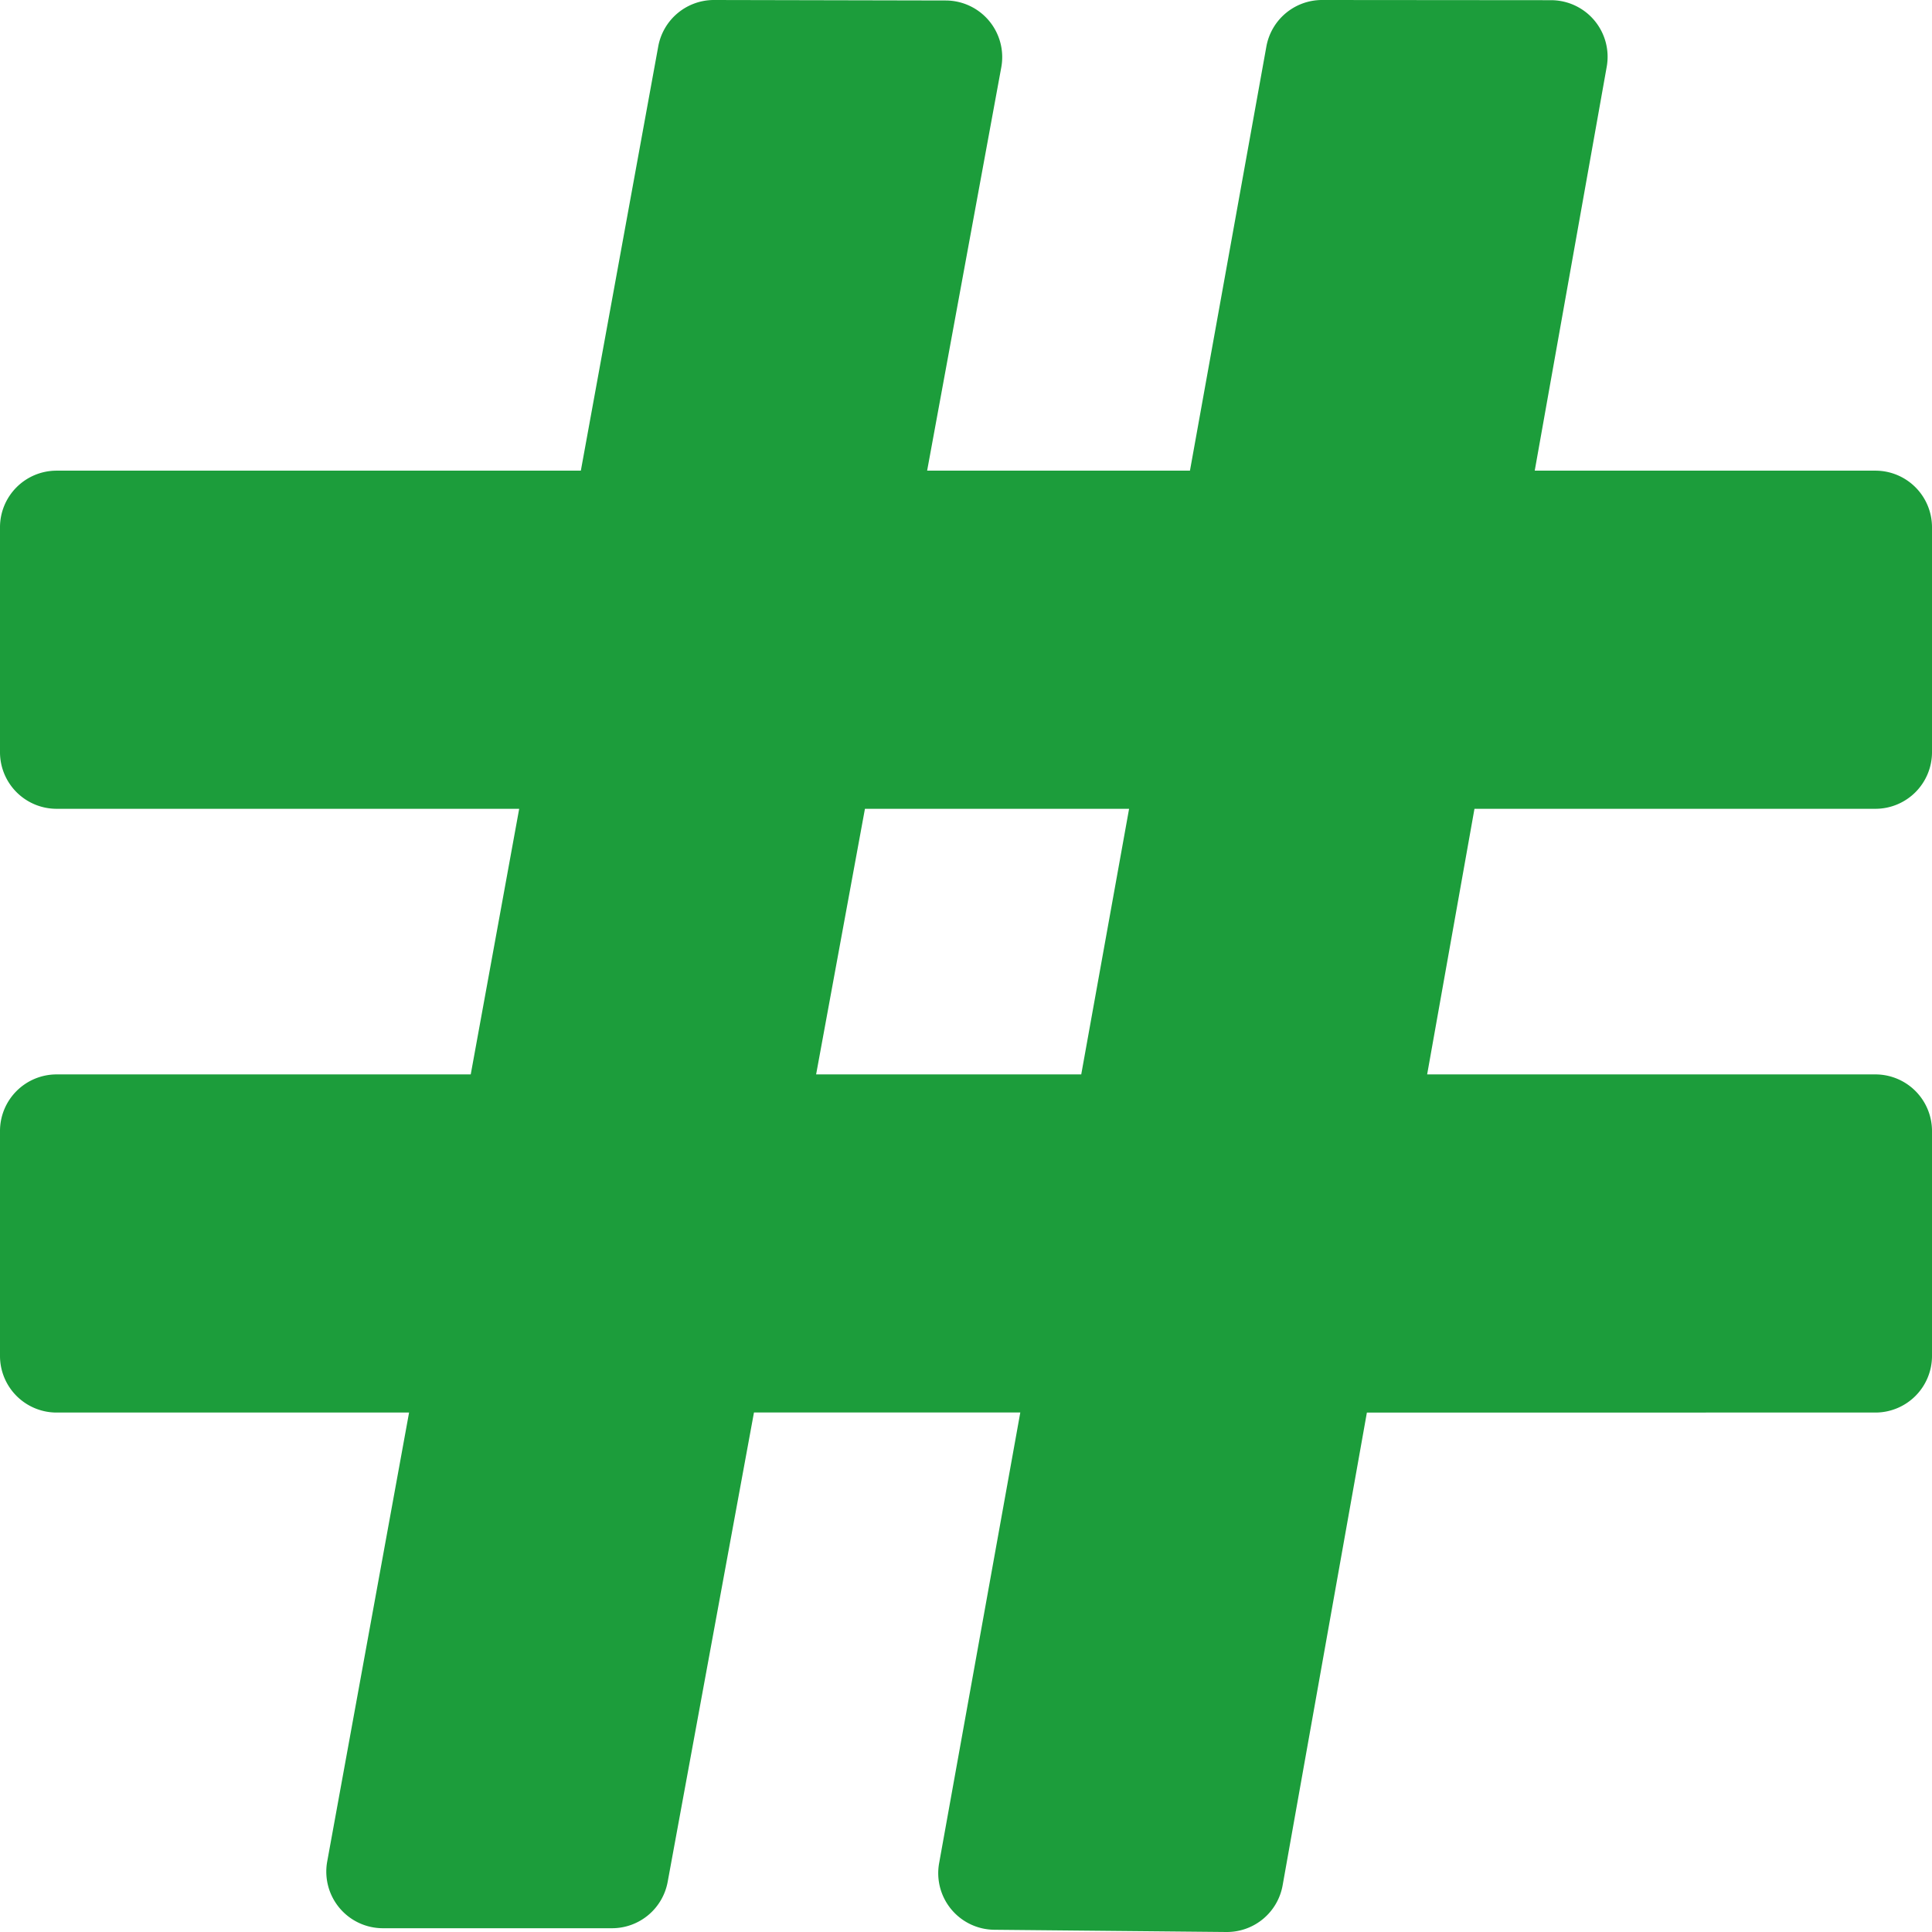
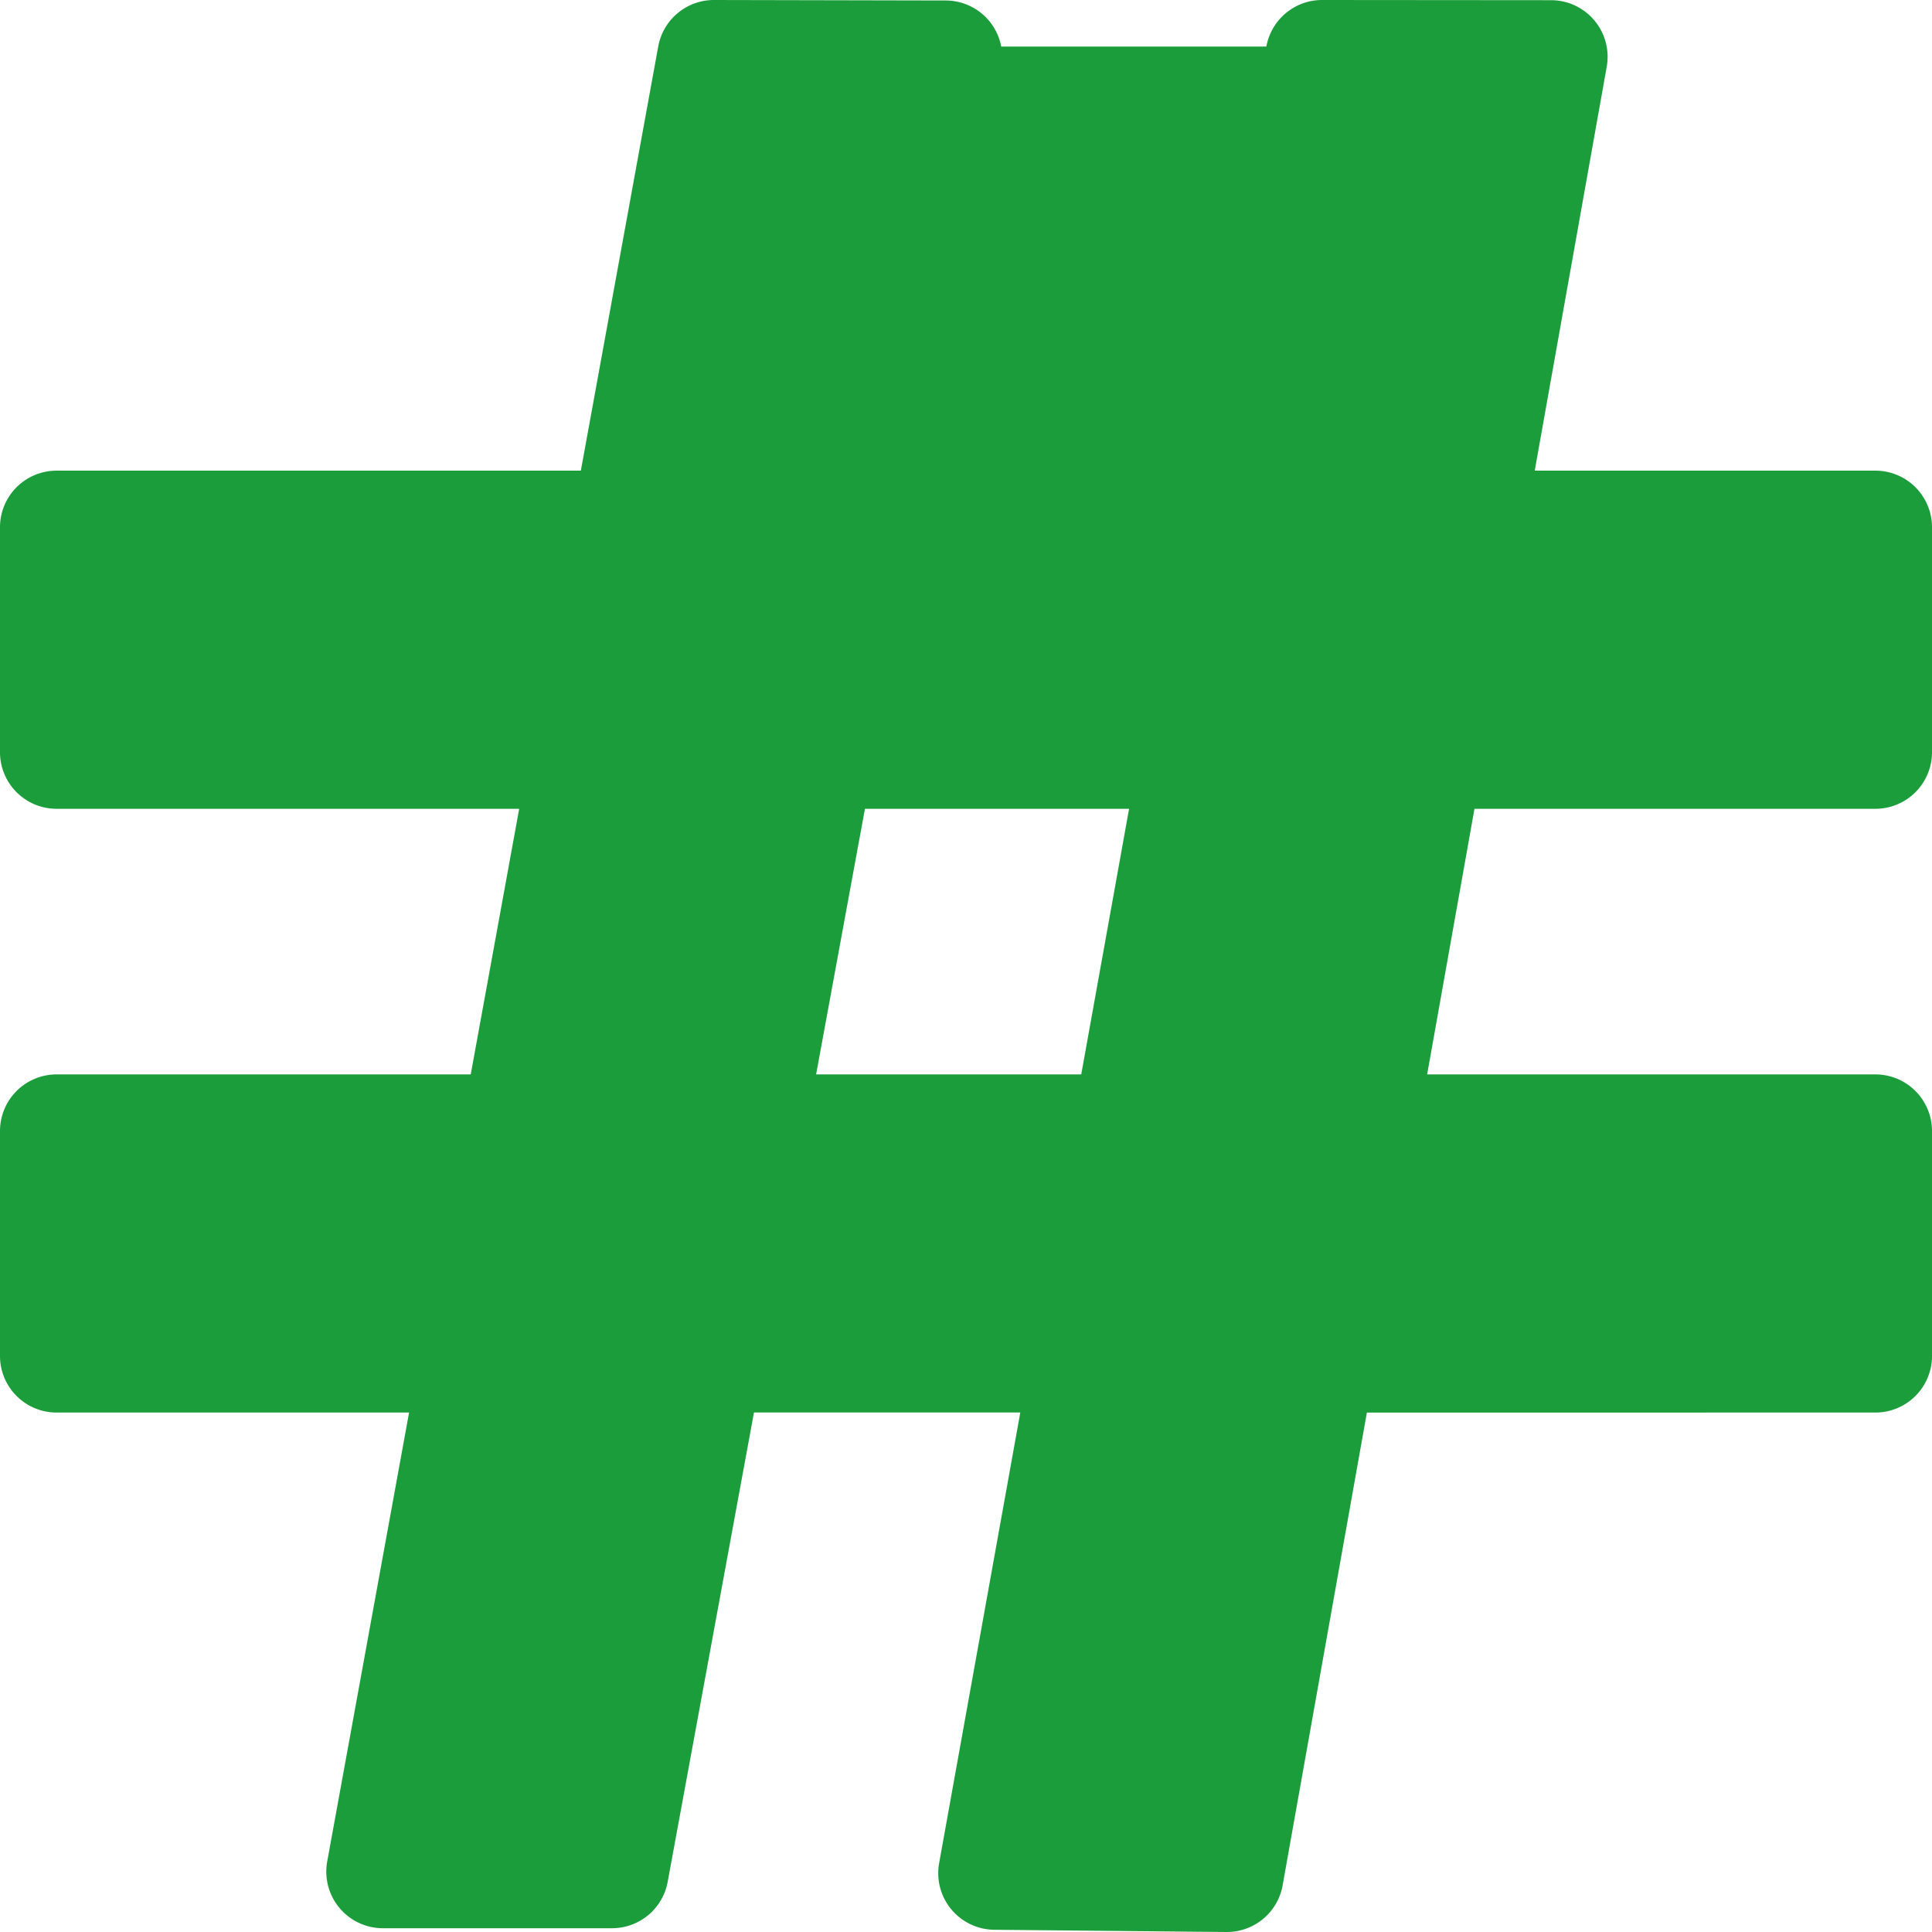
<svg xmlns="http://www.w3.org/2000/svg" viewBox="0 0 512 512">
  <defs>
    <style>.cls-1{fill:#1c9d3b;}</style>
  </defs>
  <title>Ресурс 2</title>
  <g id="Слой_2" data-name="Слой 2">
    <g id="Capa_1" data-name="Capa 1">
-       <path class="cls-1" d="M497,214.34a15,15,0,0,0,15-15V139.73a15,15,0,0,0-15-15H406.72l19.07-107A15,15,0,0,0,411,.05L350.37,0h0A15,15,0,0,0,335.6,12.34L315.35,124.73H245.7L265.35,17.84A15,15,0,0,0,250.62.13L189.2,0h0a15,15,0,0,0-14.76,12.31L153.93,124.73H15a15,15,0,0,0-15,15v59.61a15,15,0,0,0,15,15H137.59l-12.84,70.39H15a15,15,0,0,0-15,15v59.61a15,15,0,0,0,15,15h93.41l-21.7,119A15,15,0,0,0,101.47,511h60.72a15,15,0,0,0,14.75-12.29l22.87-124.39h70.58L248.88,493.75a15,15,0,0,0,14.62,17.66L325,512h.15a15,15,0,0,0,14.76-12.37l22.33-125.29H497a15,15,0,0,0,15-15V299.73a15,15,0,0,0-15-15H378.21l12.54-70.39ZM216.28,284.73l12.94-70.39h70l-12.68,70.39Z" />
+       <path class="cls-1" d="M497,214.34a15,15,0,0,0,15-15V139.73a15,15,0,0,0-15-15H406.72l19.07-107A15,15,0,0,0,411,.05L350.37,0h0A15,15,0,0,0,335.6,12.34H245.7L265.35,17.84A15,15,0,0,0,250.62.13L189.2,0h0a15,15,0,0,0-14.76,12.31L153.93,124.73H15a15,15,0,0,0-15,15v59.61a15,15,0,0,0,15,15H137.59l-12.84,70.39H15a15,15,0,0,0-15,15v59.61a15,15,0,0,0,15,15h93.41l-21.7,119A15,15,0,0,0,101.47,511h60.72a15,15,0,0,0,14.75-12.29l22.87-124.39h70.58L248.88,493.75a15,15,0,0,0,14.62,17.66L325,512h.15a15,15,0,0,0,14.76-12.37l22.33-125.29H497a15,15,0,0,0,15-15V299.73a15,15,0,0,0-15-15H378.21l12.54-70.39ZM216.28,284.73l12.94-70.39h70l-12.68,70.39Z" />
    </g>
  </g>
</svg>